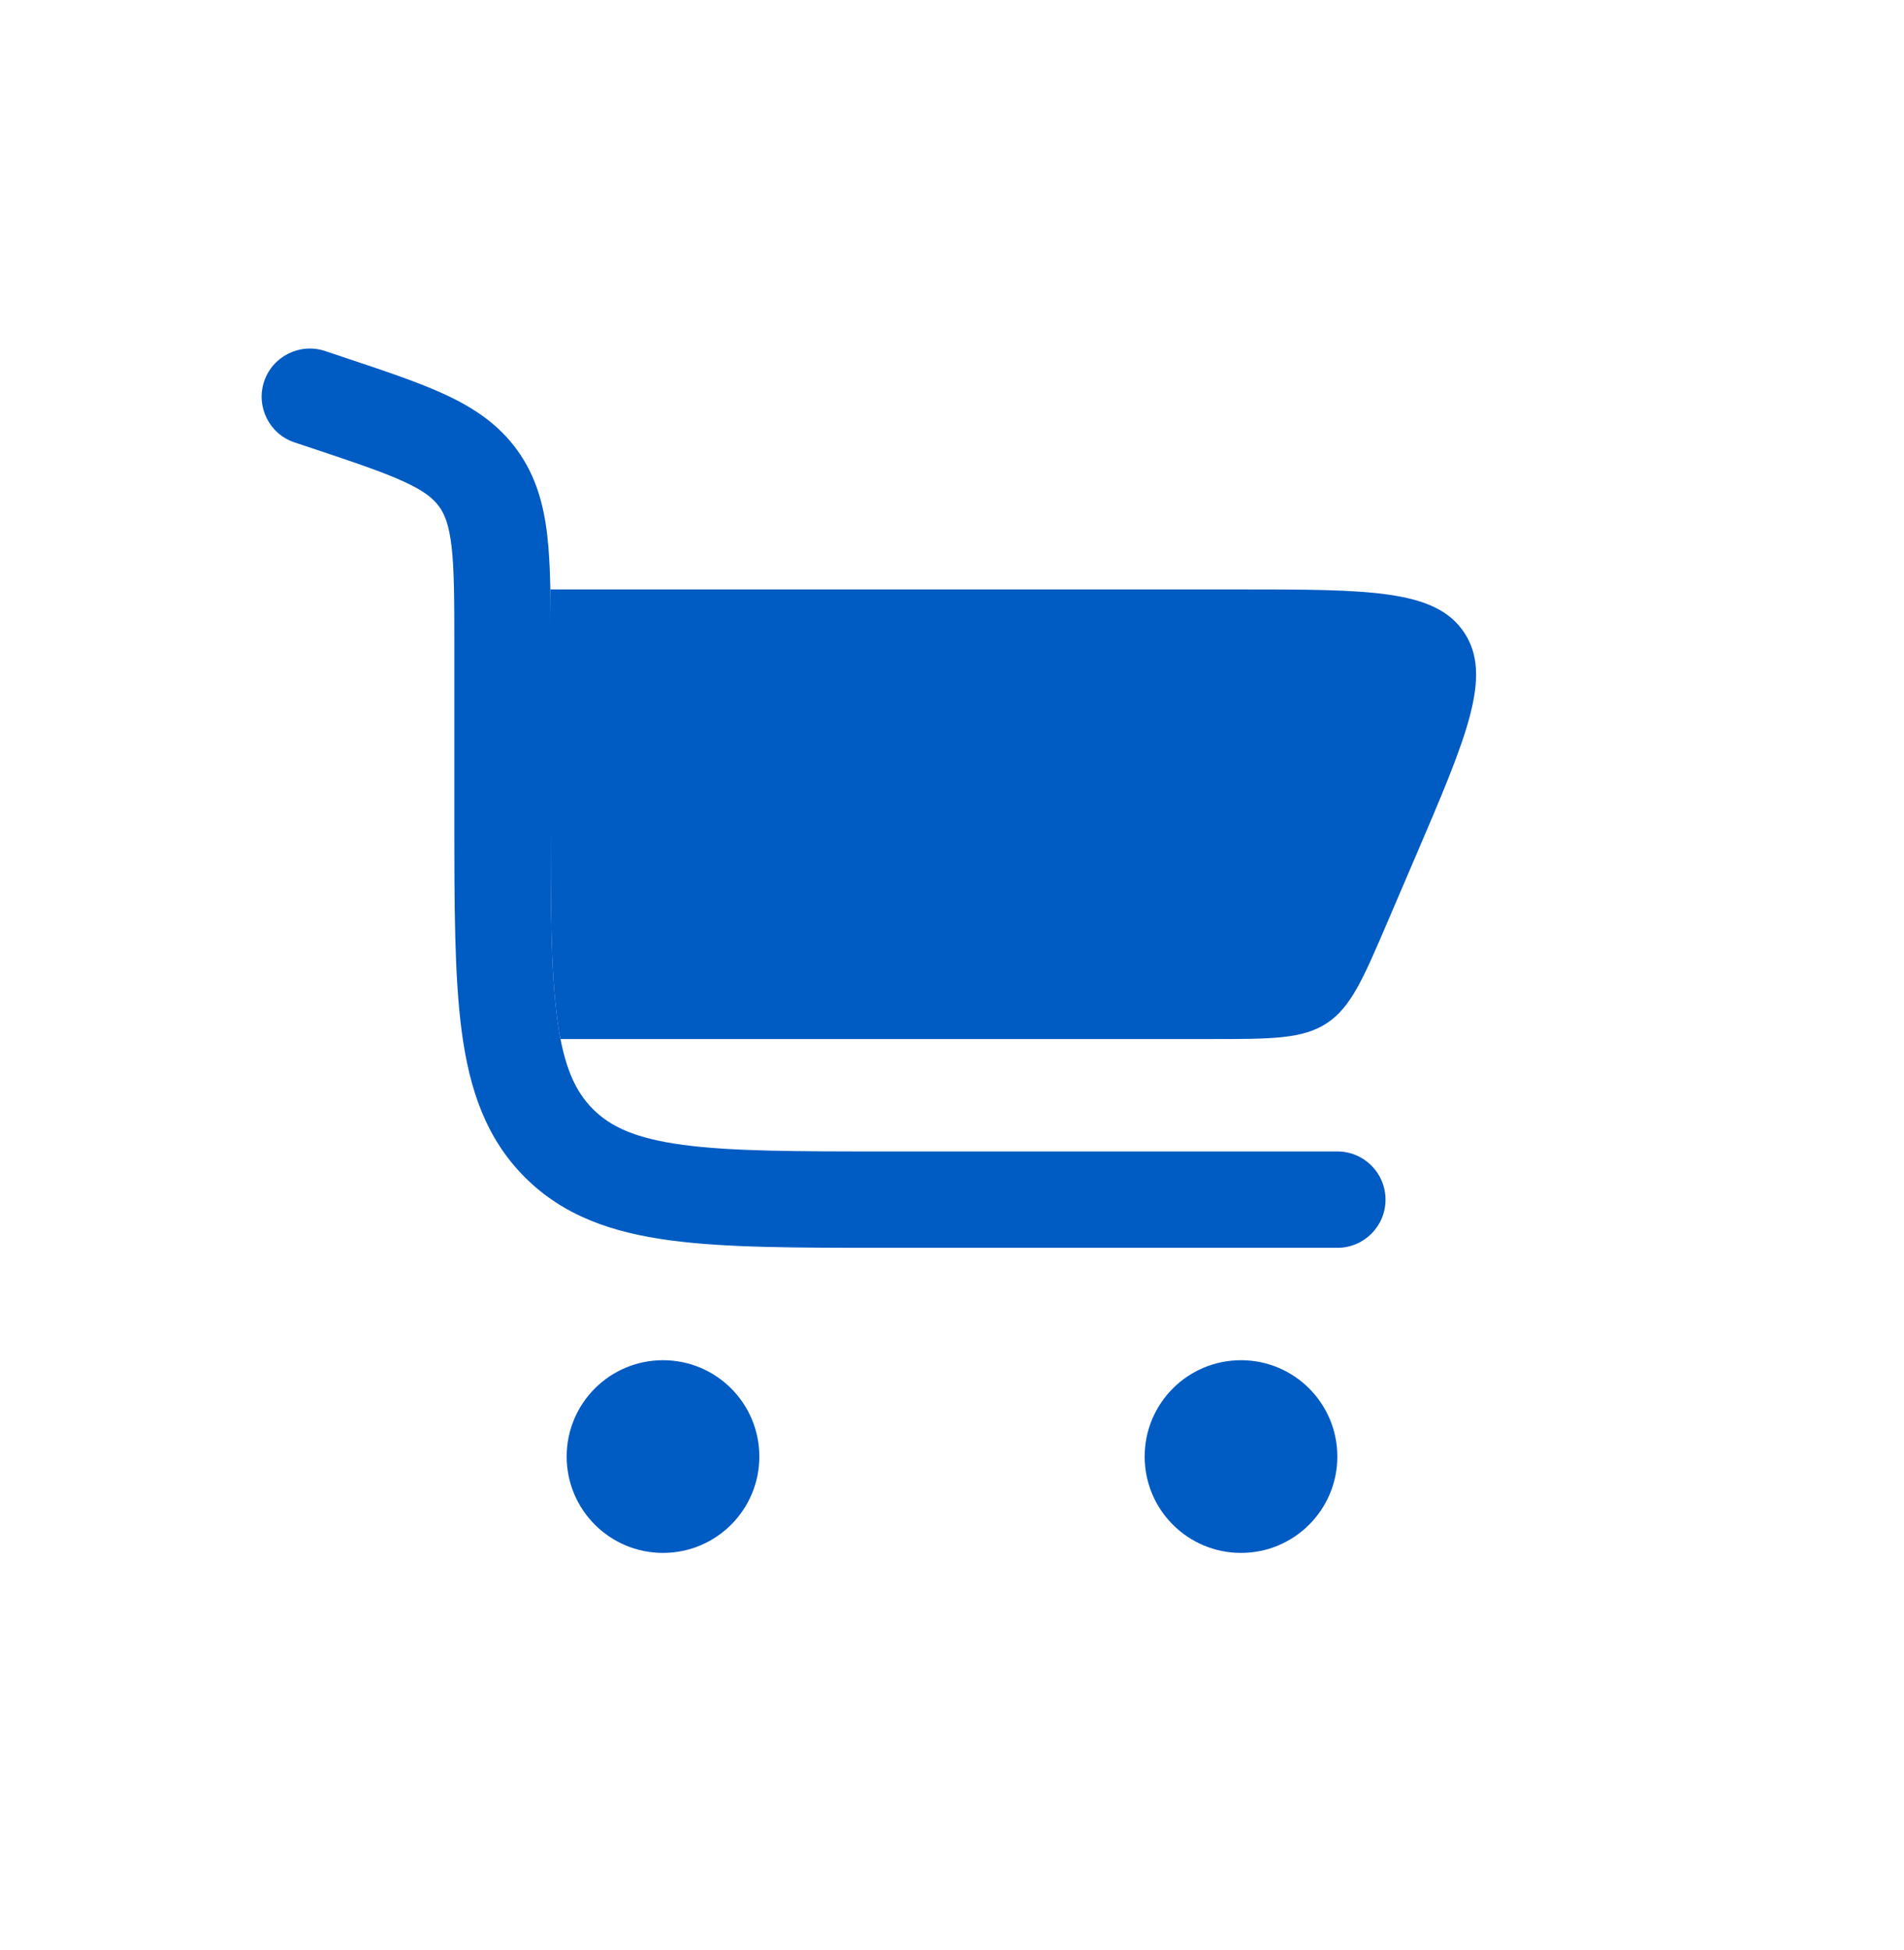
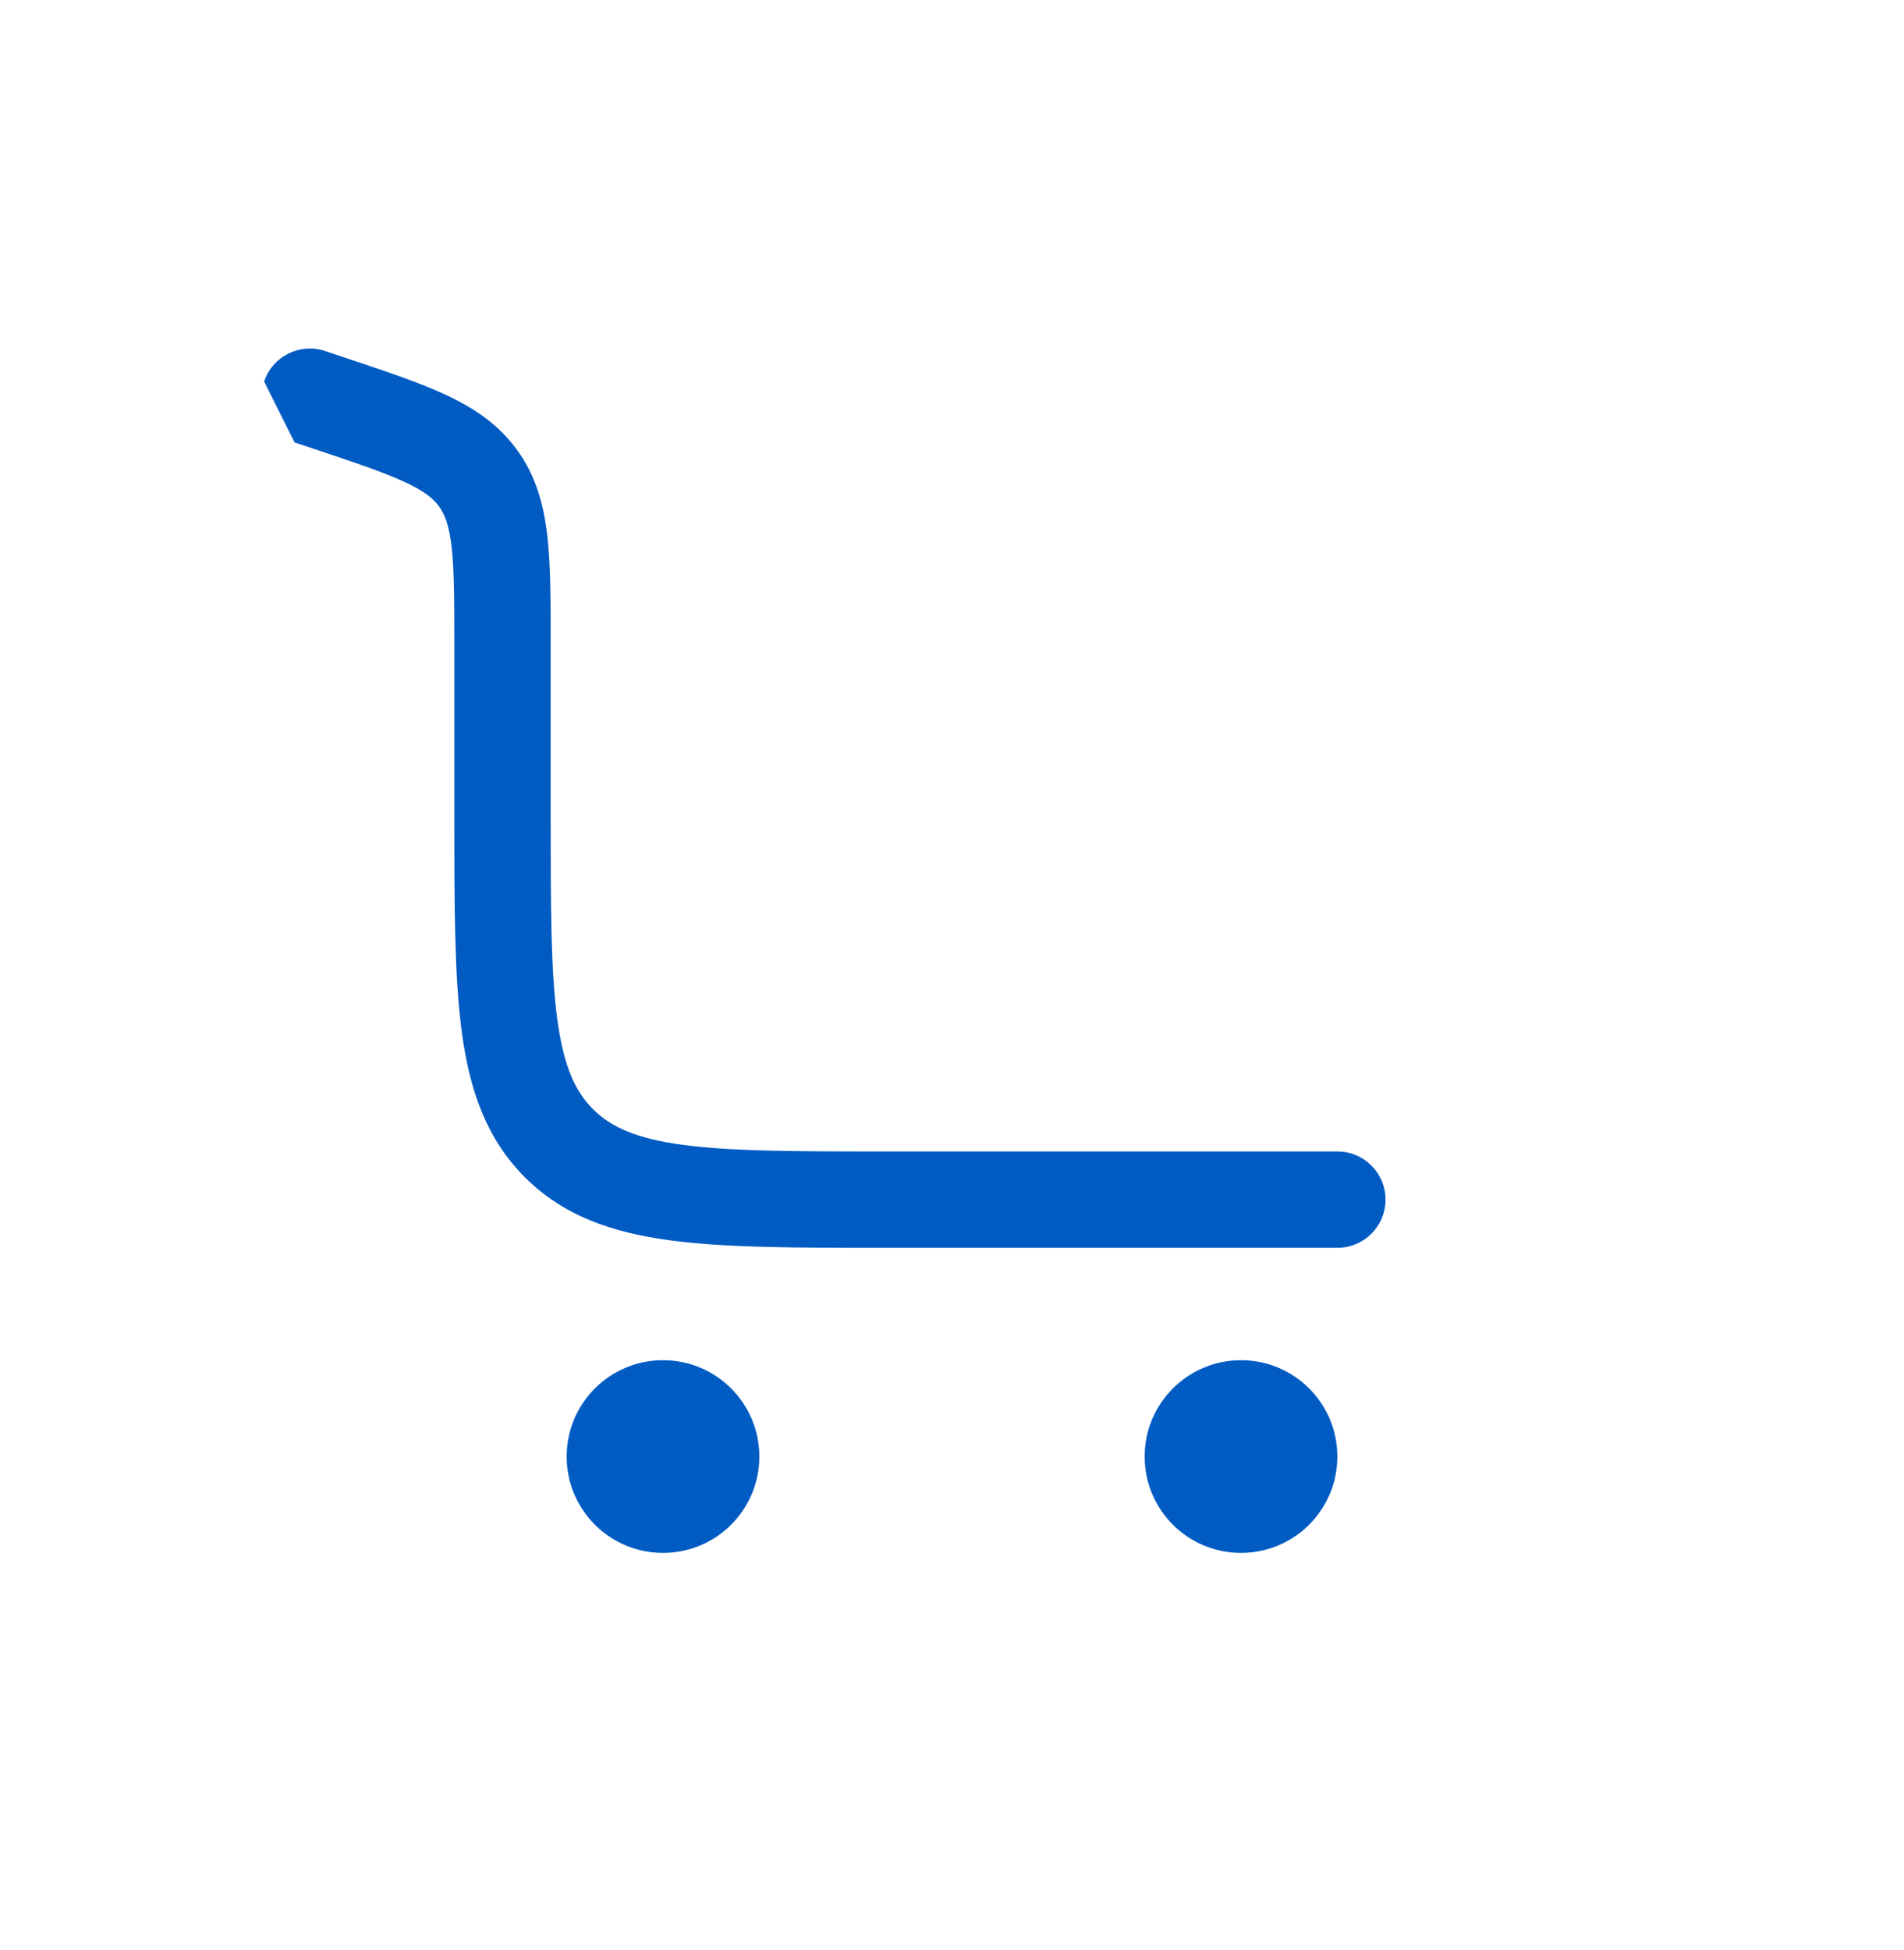
<svg xmlns="http://www.w3.org/2000/svg" width="42" height="43" viewBox="0 0 42 43" fill="none">
-   <path fill-rule="evenodd" clip-rule="evenodd" d="M5.826 8.414C6.012 7.858 6.614 7.557 7.17 7.742L7.546 7.867C7.564 7.874 7.583 7.88 7.601 7.886C8.489 8.182 9.239 8.432 9.828 8.706C10.455 8.998 10.999 9.359 11.411 9.931C11.824 10.503 11.995 11.133 12.073 11.82C12.147 12.466 12.147 13.257 12.147 14.192L12.147 17.959C12.147 19.992 12.149 21.41 12.293 22.48C12.433 23.52 12.688 24.07 13.08 24.462C13.473 24.855 14.023 25.11 15.062 25.25C16.133 25.394 17.551 25.396 19.584 25.396H29.501C30.088 25.396 30.563 25.872 30.563 26.459C30.563 27.045 30.088 27.521 29.501 27.521H19.506C17.569 27.521 16.008 27.521 14.779 27.356C13.504 27.185 12.431 26.818 11.578 25.965C10.725 25.112 10.358 24.039 10.187 22.764C10.022 21.535 10.022 19.974 10.022 18.036L10.022 14.251C10.022 13.241 10.02 12.573 9.962 12.061C9.906 11.577 9.81 11.344 9.688 11.174C9.565 11.004 9.374 10.838 8.932 10.633C8.465 10.416 7.832 10.203 6.874 9.883L6.498 9.758C5.942 9.573 5.641 8.971 5.826 8.414Z" fill="#005BC3" />
-   <path d="M12.139 13C12.146 13.367 12.146 13.764 12.146 14.192L12.146 17.958C12.146 19.992 12.148 21.41 12.292 22.48C12.313 22.636 12.336 22.782 12.363 22.917H26.698C28.057 22.917 28.736 22.917 29.269 22.566C29.801 22.215 30.069 21.59 30.604 20.341L31.211 18.924C32.358 16.248 32.931 14.91 32.301 13.955C31.672 13 30.216 13 27.305 13H12.139Z" fill="#005BC3" />
+   <path fill-rule="evenodd" clip-rule="evenodd" d="M5.826 8.414C6.012 7.858 6.614 7.557 7.17 7.742L7.546 7.867C7.564 7.874 7.583 7.88 7.601 7.886C8.489 8.182 9.239 8.432 9.828 8.706C10.455 8.998 10.999 9.359 11.411 9.931C11.824 10.503 11.995 11.133 12.073 11.82C12.147 12.466 12.147 13.257 12.147 14.192L12.147 17.959C12.147 19.992 12.149 21.41 12.293 22.48C12.433 23.52 12.688 24.07 13.08 24.462C13.473 24.855 14.023 25.11 15.062 25.25C16.133 25.394 17.551 25.396 19.584 25.396H29.501C30.088 25.396 30.563 25.872 30.563 26.459C30.563 27.045 30.088 27.521 29.501 27.521H19.506C17.569 27.521 16.008 27.521 14.779 27.356C13.504 27.185 12.431 26.818 11.578 25.965C10.725 25.112 10.358 24.039 10.187 22.764C10.022 21.535 10.022 19.974 10.022 18.036L10.022 14.251C10.022 13.241 10.02 12.573 9.962 12.061C9.906 11.577 9.81 11.344 9.688 11.174C9.565 11.004 9.374 10.838 8.932 10.633C8.465 10.416 7.832 10.203 6.874 9.883L6.498 9.758Z" fill="#005BC3" />
  <path d="M14.625 30C15.799 30 16.75 30.951 16.75 32.125C16.75 33.299 15.799 34.25 14.625 34.25C13.451 34.25 12.5 33.299 12.5 32.125C12.5 30.951 13.451 30 14.625 30Z" fill="#005BC3" />
  <path d="M29.5 32.125C29.5 30.951 28.549 30 27.375 30C26.201 30 25.25 30.951 25.25 32.125C25.25 33.299 26.201 34.25 27.375 34.25C28.549 34.25 29.5 33.299 29.5 32.125Z" fill="#005BC3" />
</svg>